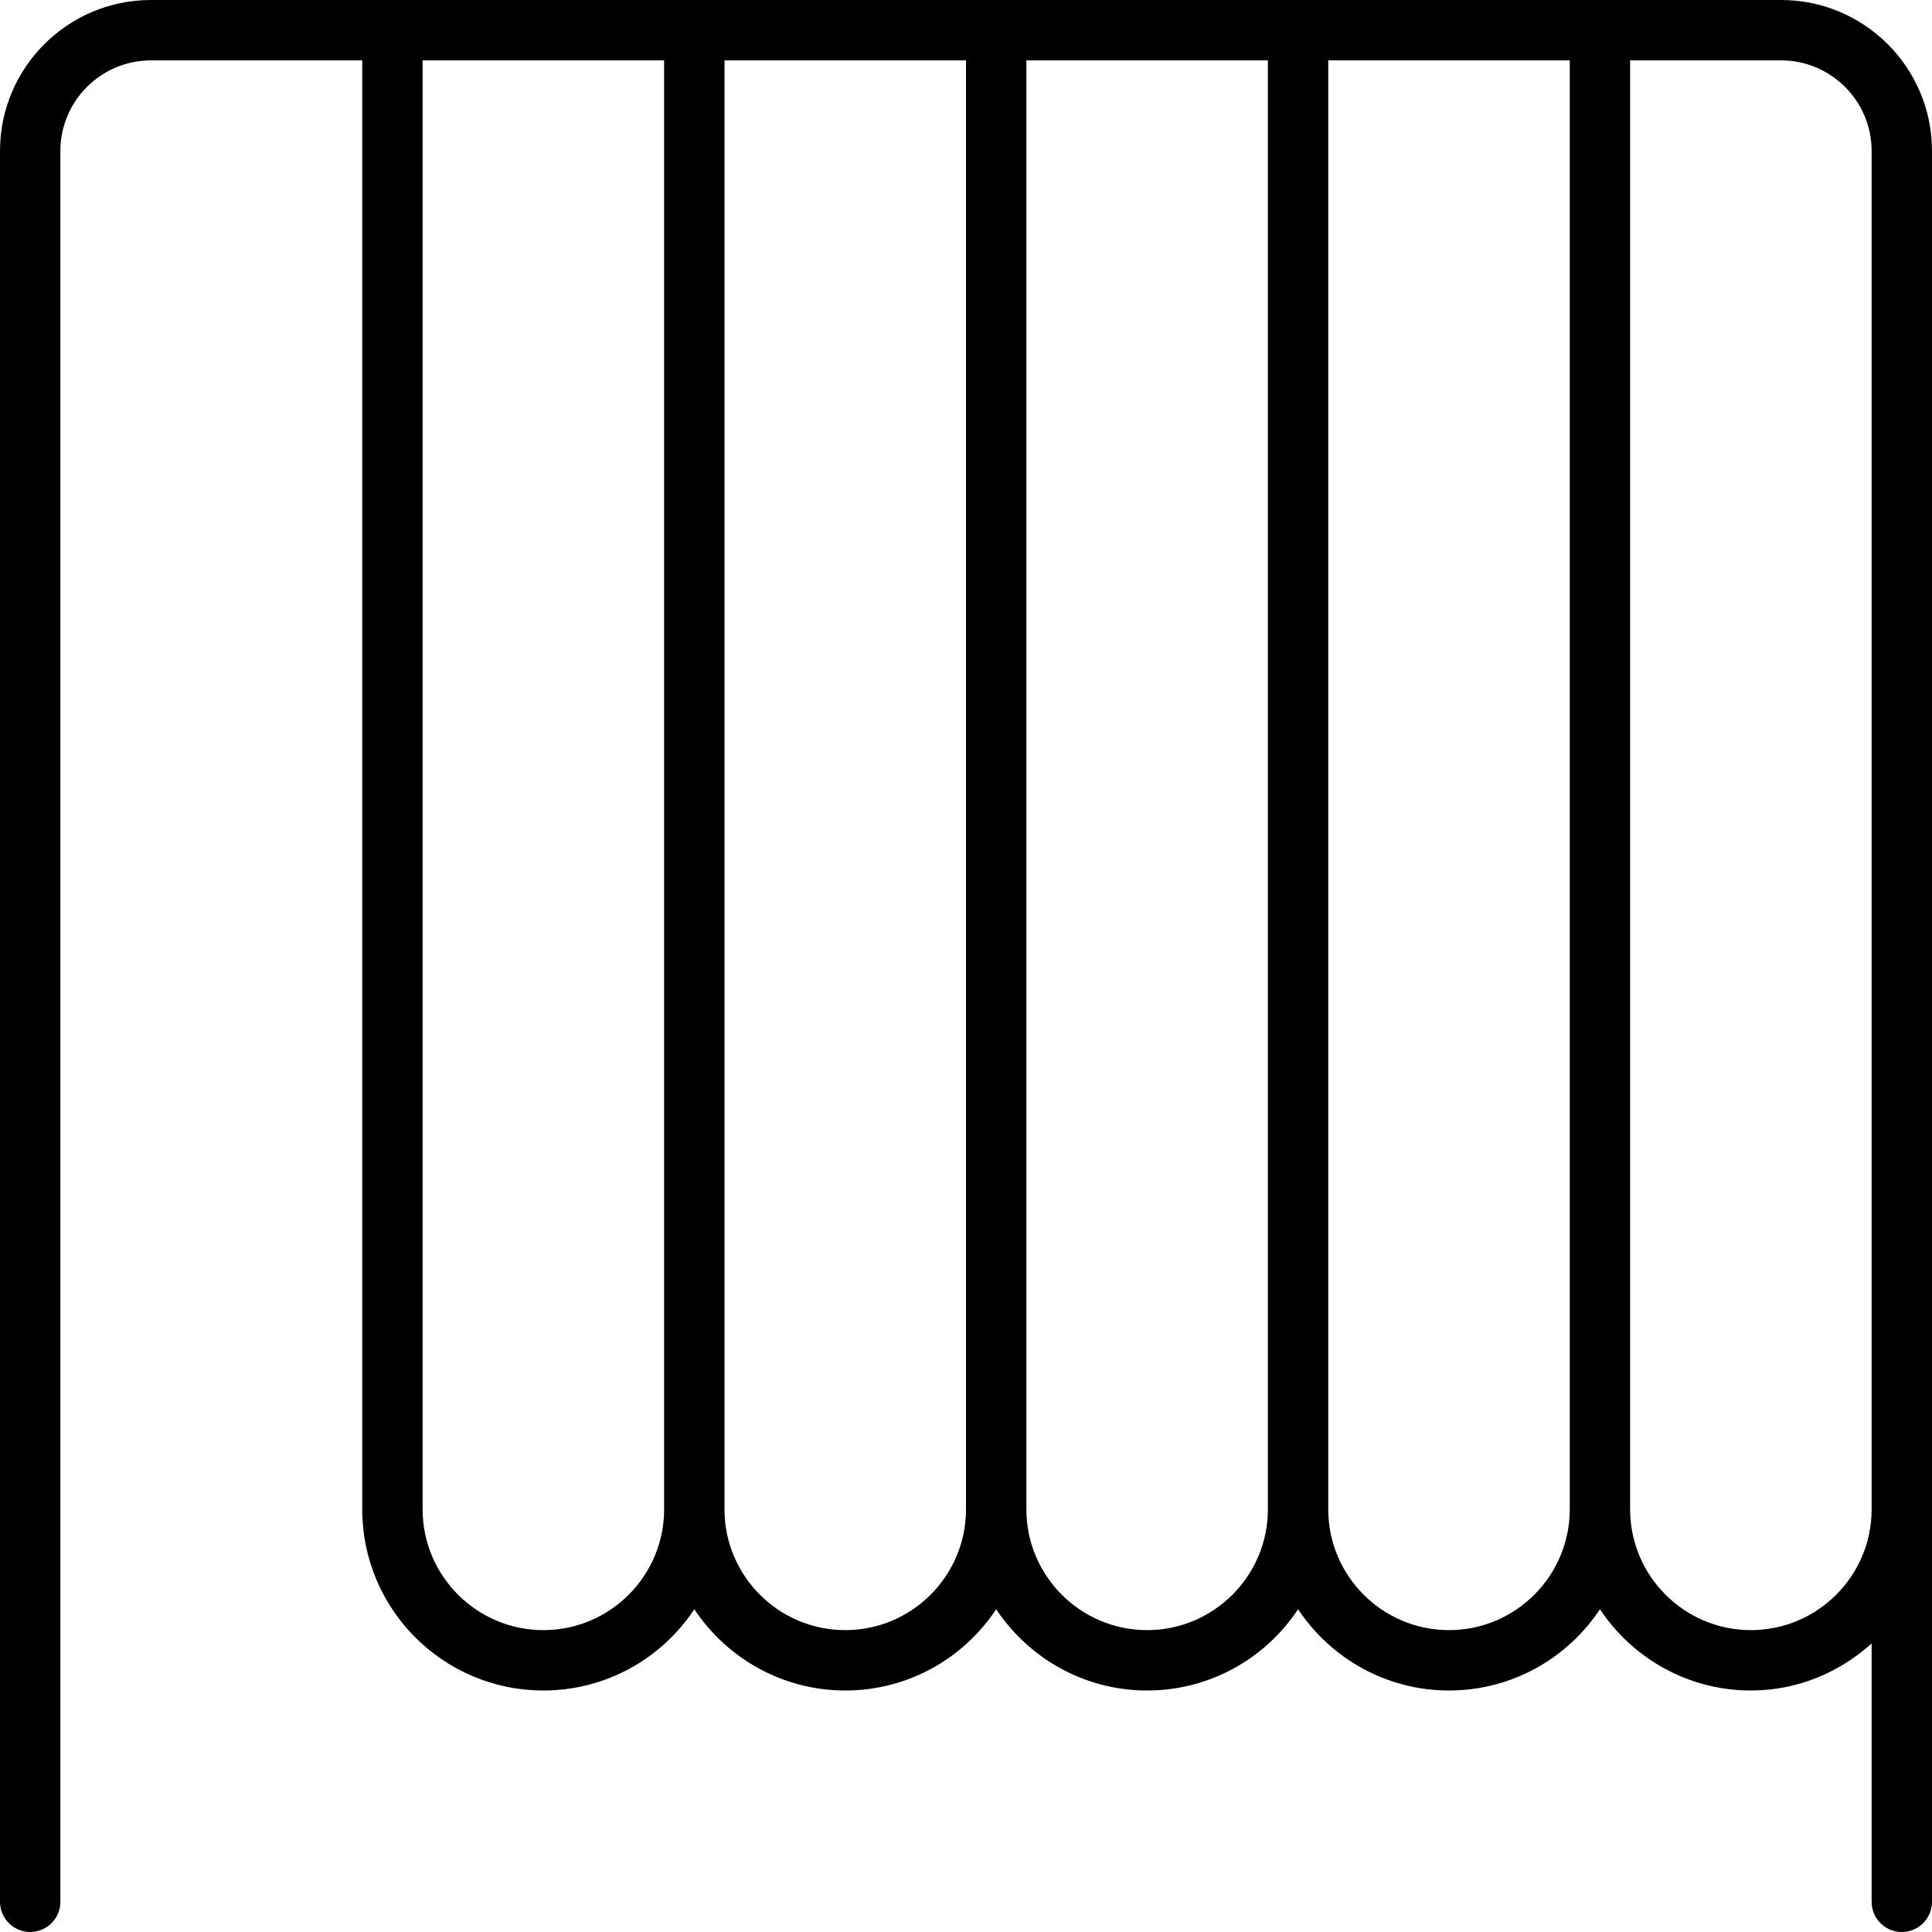
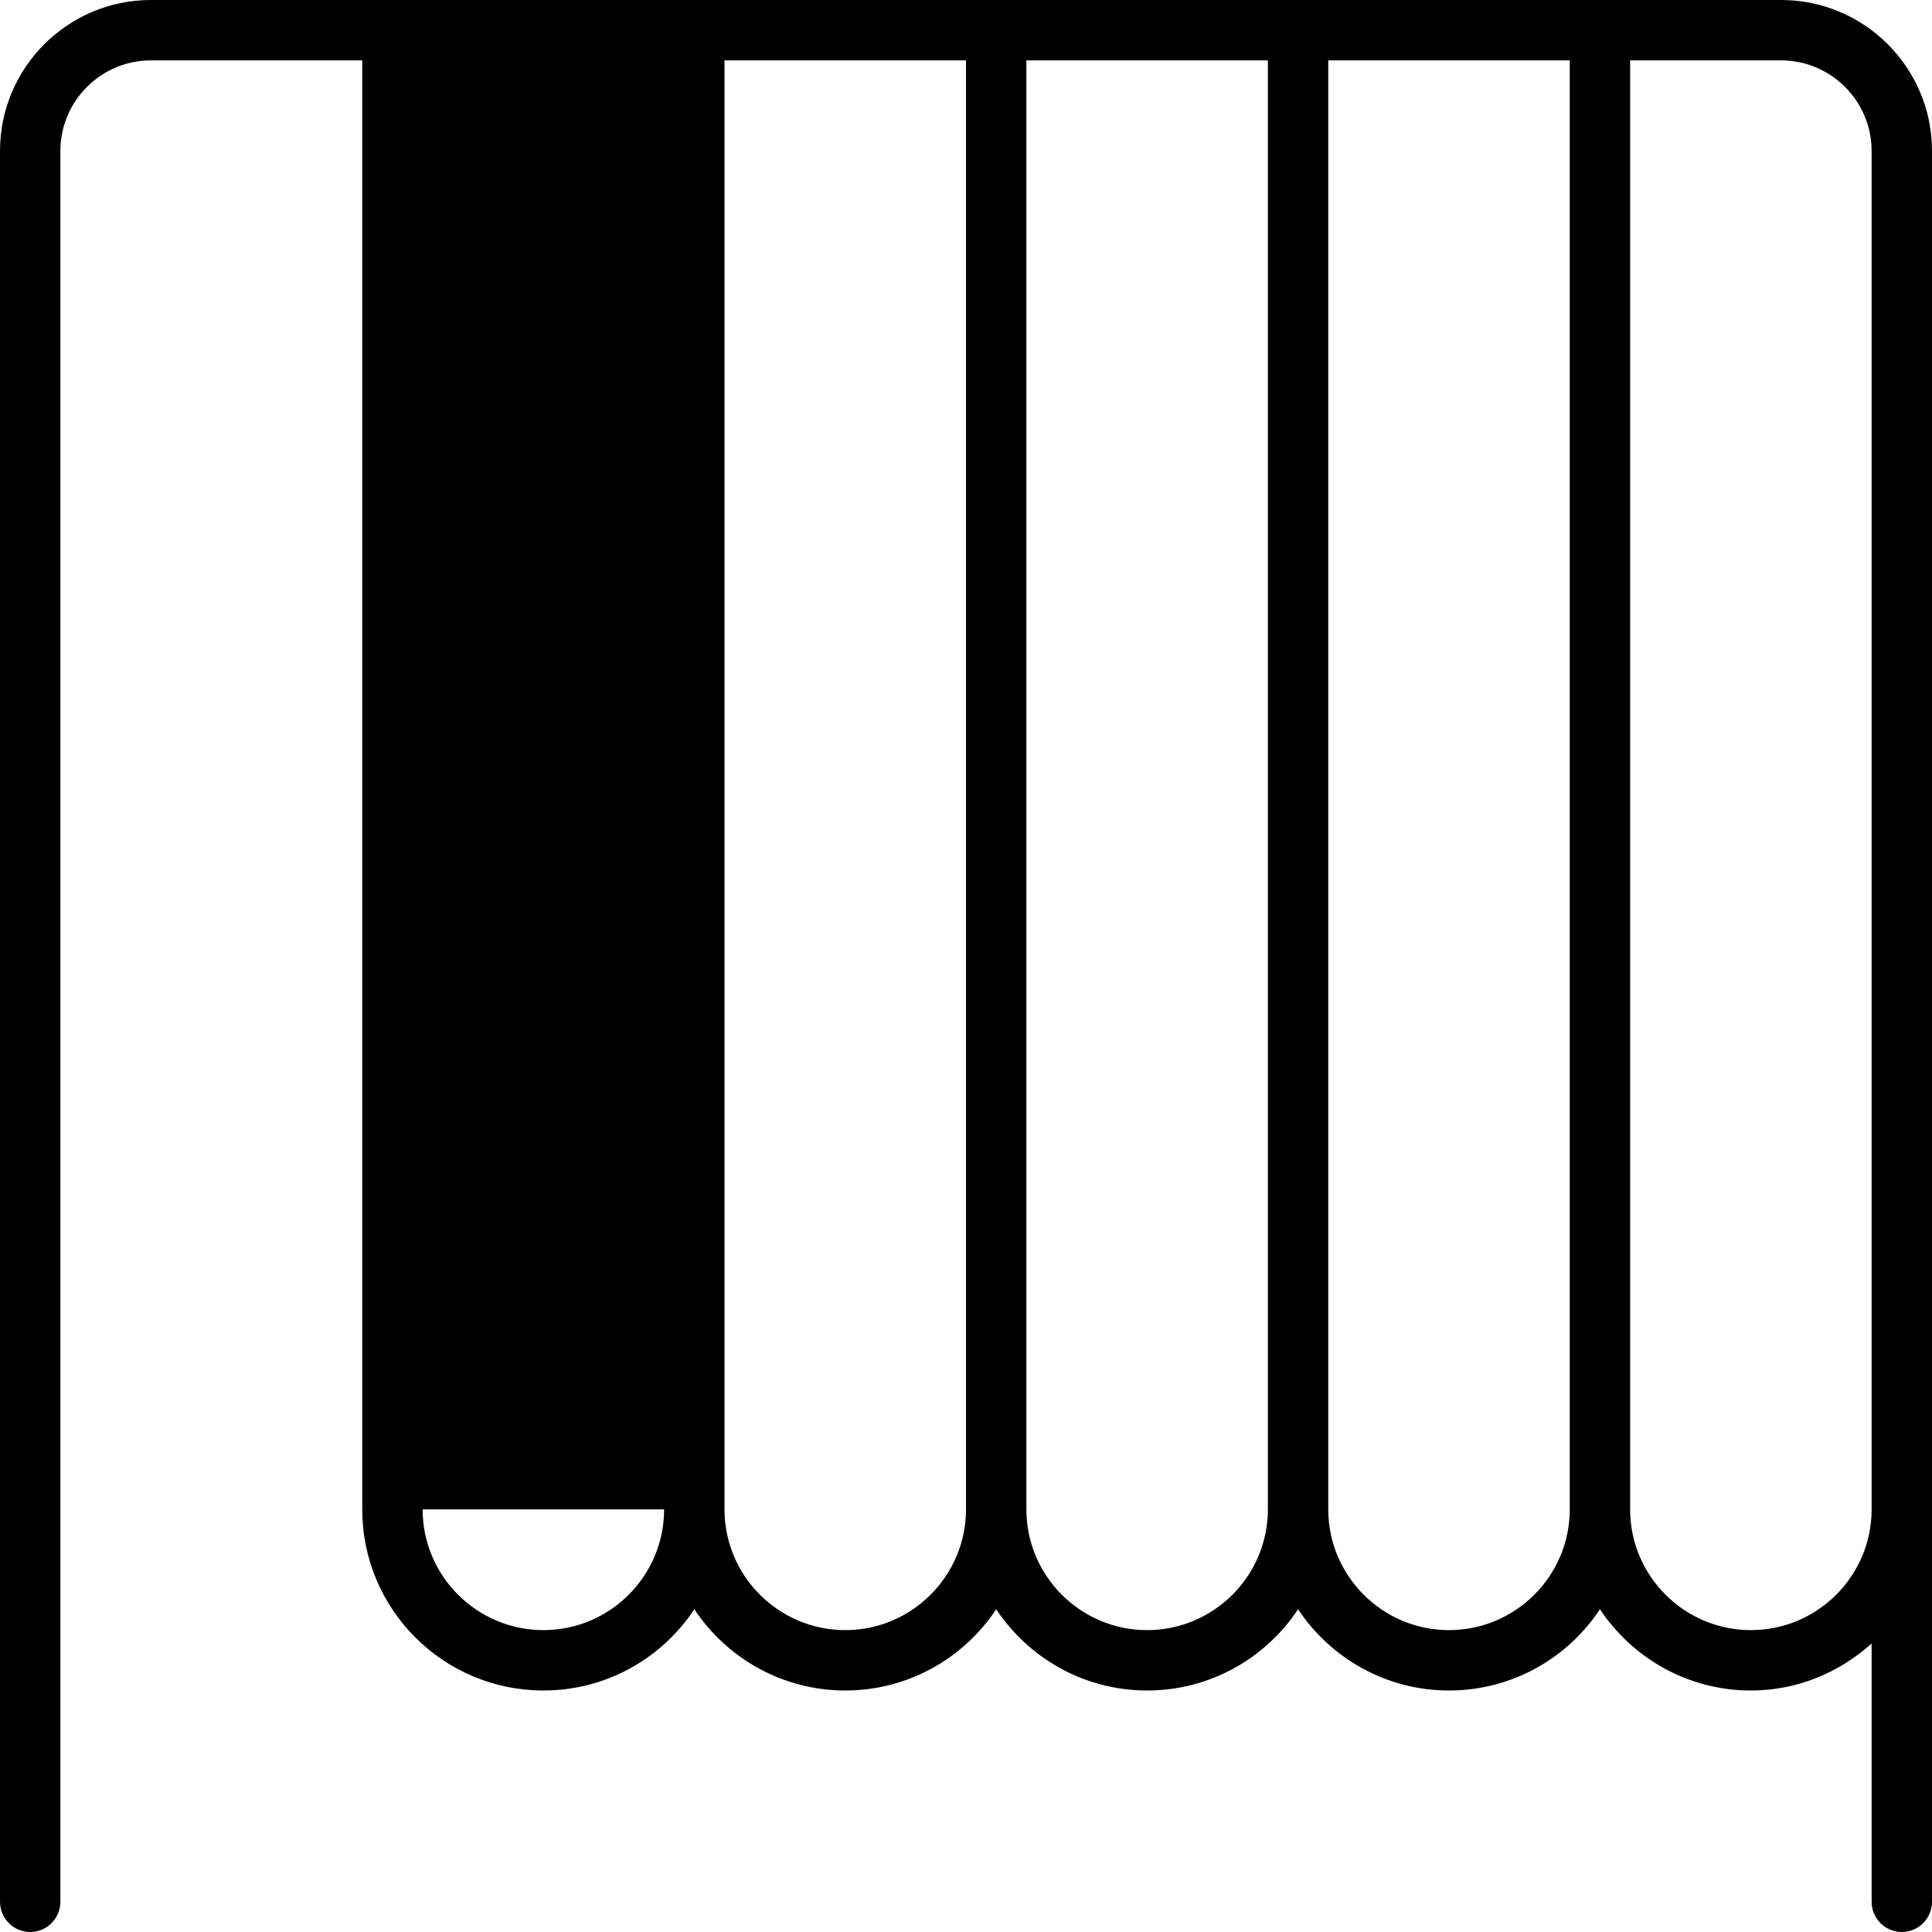
<svg xmlns="http://www.w3.org/2000/svg" viewBox="0 0 512 512">
-   <path d="M472 0H40C17.94 0 0 17.94 0 40v464C0 508.4 3.594 512 8 512s8-3.578 8-8V40c0-13.23 10.78-24 24-24H96v384C96 426.5 117.5 448 144 448c16.72 0 31.41-8.564 40-21.53C192.6 439.4 207.3 448 224 448s31.41-8.564 40-21.53C272.6 439.4 287.3 448 304 448s31.41-8.564 40-21.53C352.6 439.4 367.3 448 384 448s31.41-8.564 40-21.53C432.6 439.4 447.3 448 464 448c12.35 0 23.49-4.795 32-12.46V504c0 4.422 3.594 8 8 8S512 508.4 512 504V40C512 17.94 494.1 0 472 0zM176 400c0 17.64-14.36 32-32 32s-32-14.36-32-32v-384h64V400zM256 400c0 17.64-14.36 32-32 32s-32-14.36-32-32v-384h64V400zM336 400c0 17.64-14.36 32-32 32s-32-14.36-32-32v-384h64V400zM416 400c0 17.64-14.36 32-32 32s-32-14.36-32-32v-384h64V400zM496 400c0 17.64-14.36 32-32 32s-32-14.36-32-32v-384h40c13.22 0 24 10.77 24 24V400z" />
+   <path d="M472 0H40C17.94 0 0 17.94 0 40v464C0 508.4 3.594 512 8 512s8-3.578 8-8V40c0-13.23 10.78-24 24-24H96v384C96 426.5 117.5 448 144 448c16.72 0 31.41-8.564 40-21.53C192.6 439.4 207.3 448 224 448s31.41-8.564 40-21.53C272.6 439.4 287.3 448 304 448s31.41-8.564 40-21.53C352.6 439.4 367.3 448 384 448s31.41-8.564 40-21.53C432.6 439.4 447.3 448 464 448c12.35 0 23.49-4.795 32-12.46V504c0 4.422 3.594 8 8 8S512 508.4 512 504V40C512 17.94 494.1 0 472 0zM176 400c0 17.64-14.36 32-32 32s-32-14.36-32-32v-384V400zM256 400c0 17.64-14.36 32-32 32s-32-14.36-32-32v-384h64V400zM336 400c0 17.64-14.36 32-32 32s-32-14.36-32-32v-384h64V400zM416 400c0 17.64-14.36 32-32 32s-32-14.36-32-32v-384h64V400zM496 400c0 17.64-14.36 32-32 32s-32-14.36-32-32v-384h40c13.22 0 24 10.77 24 24V400z" />
</svg>